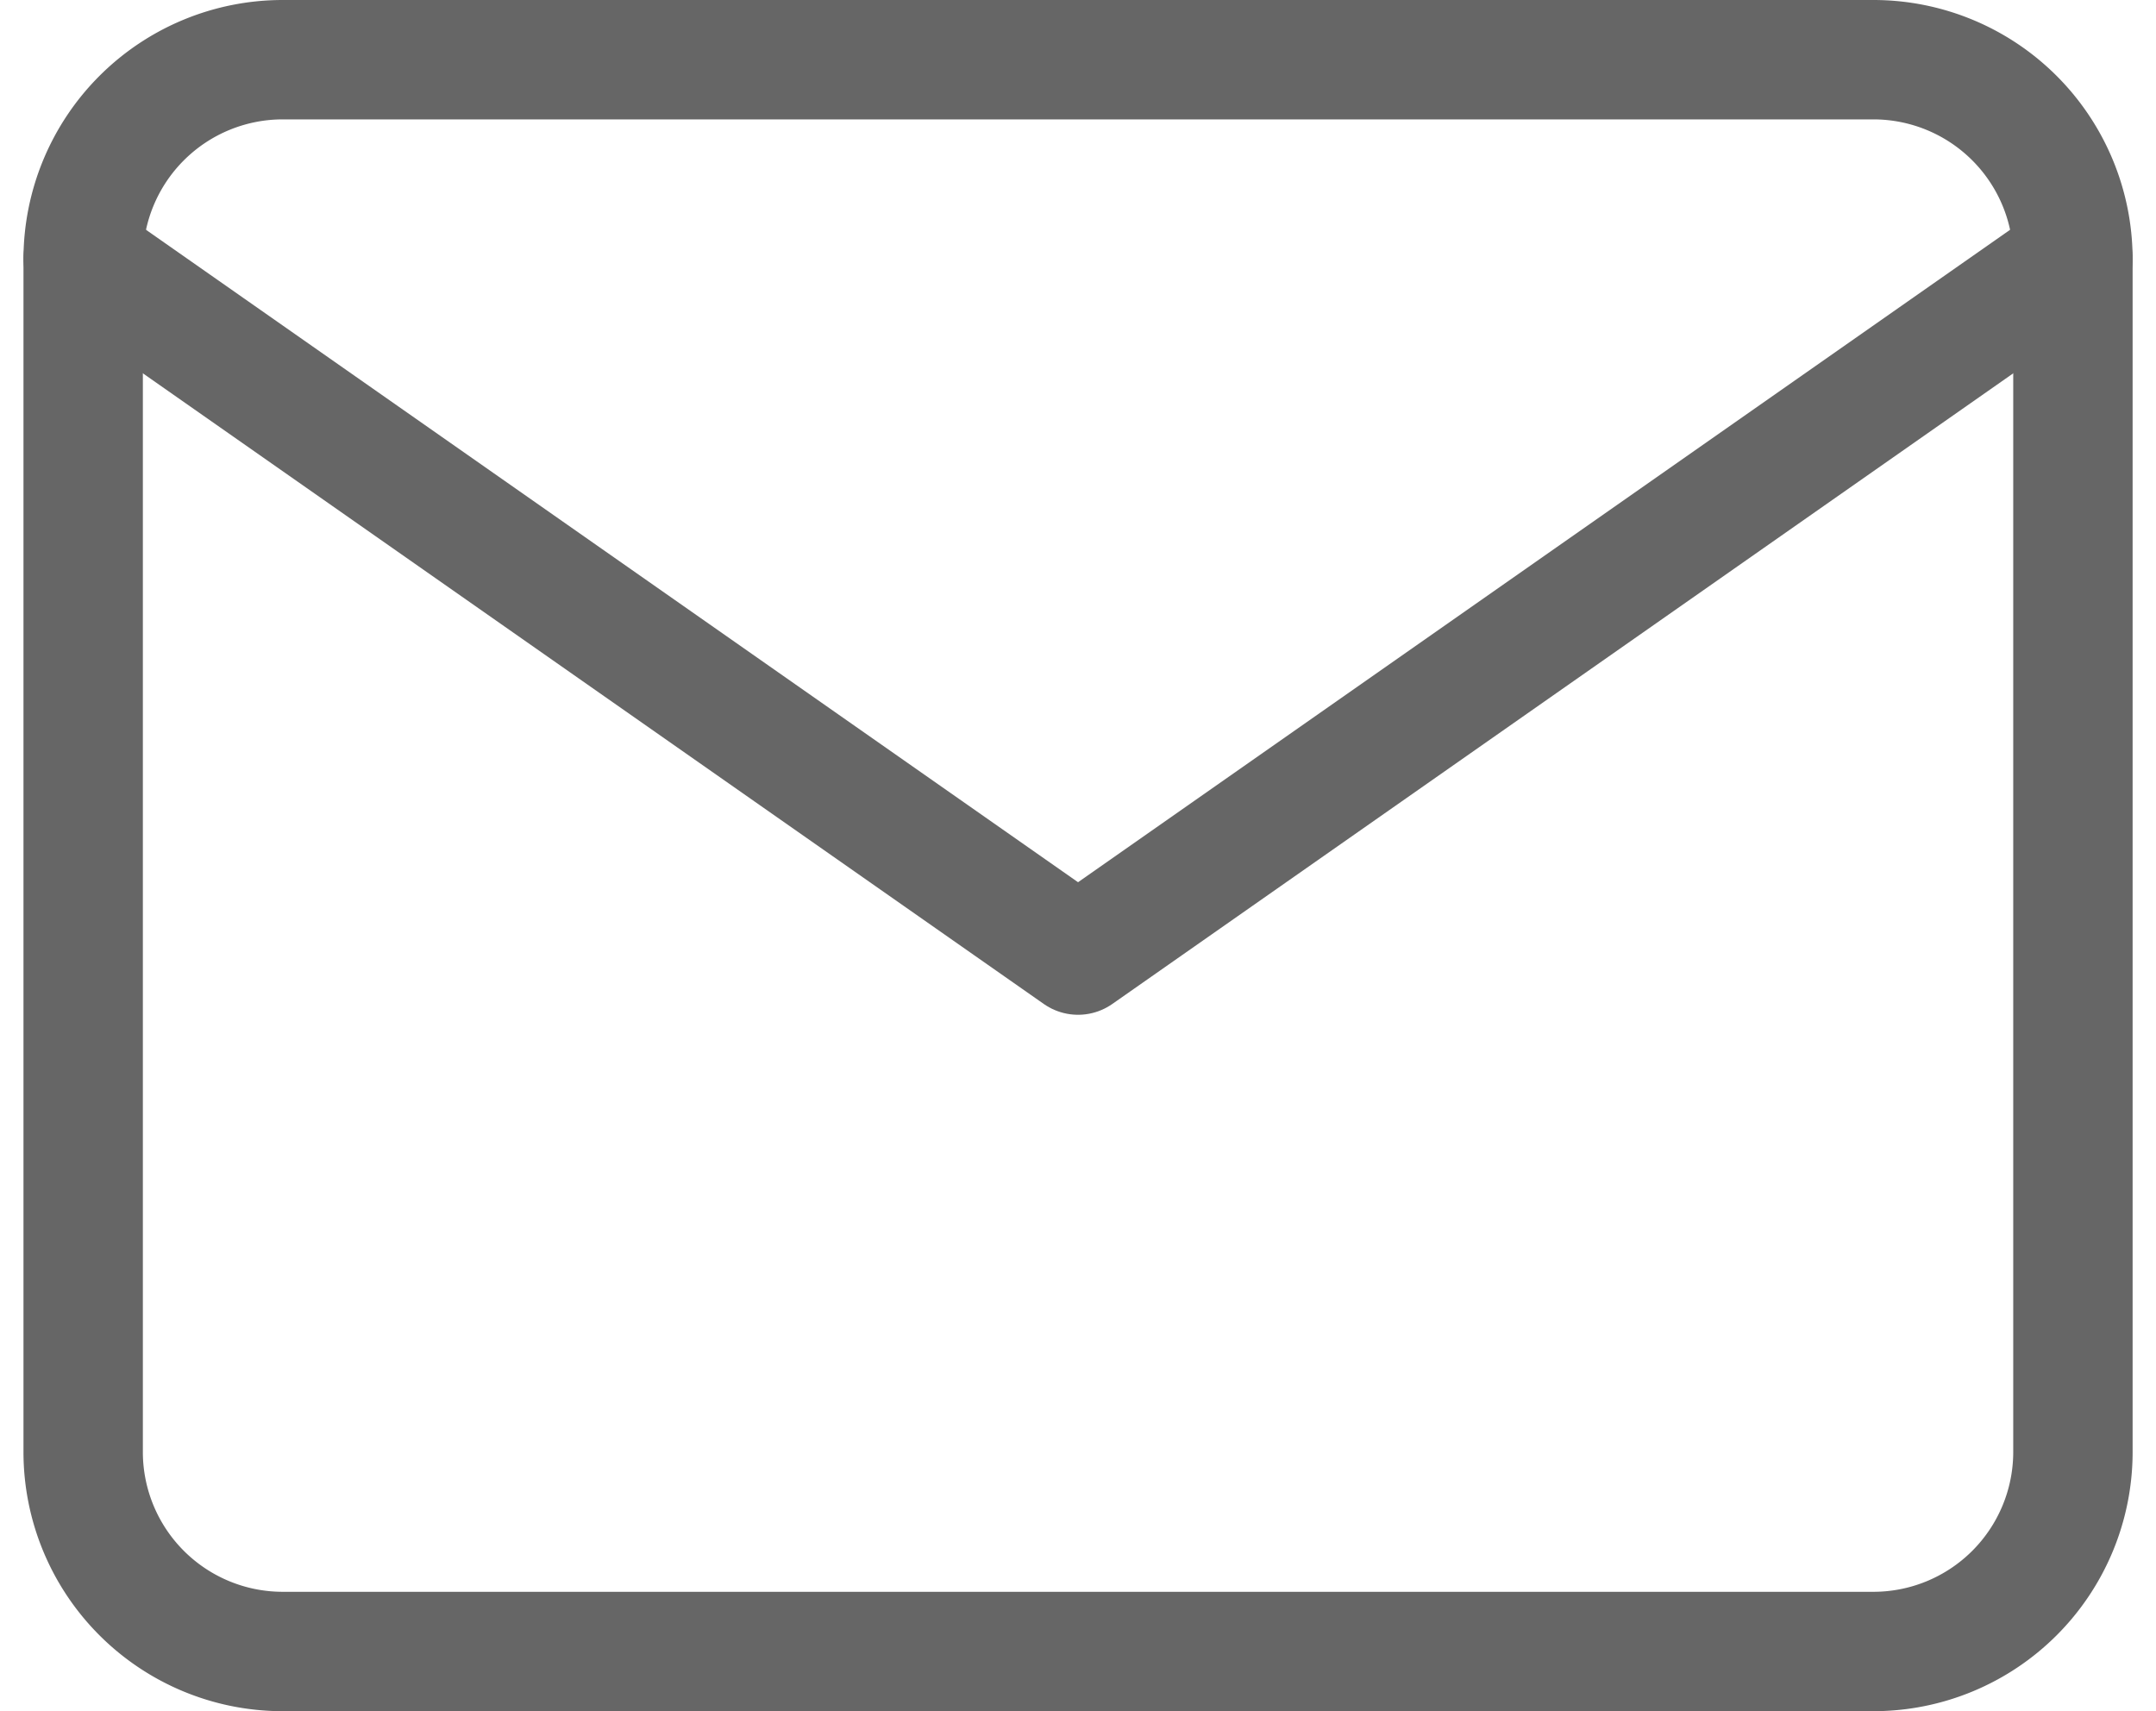
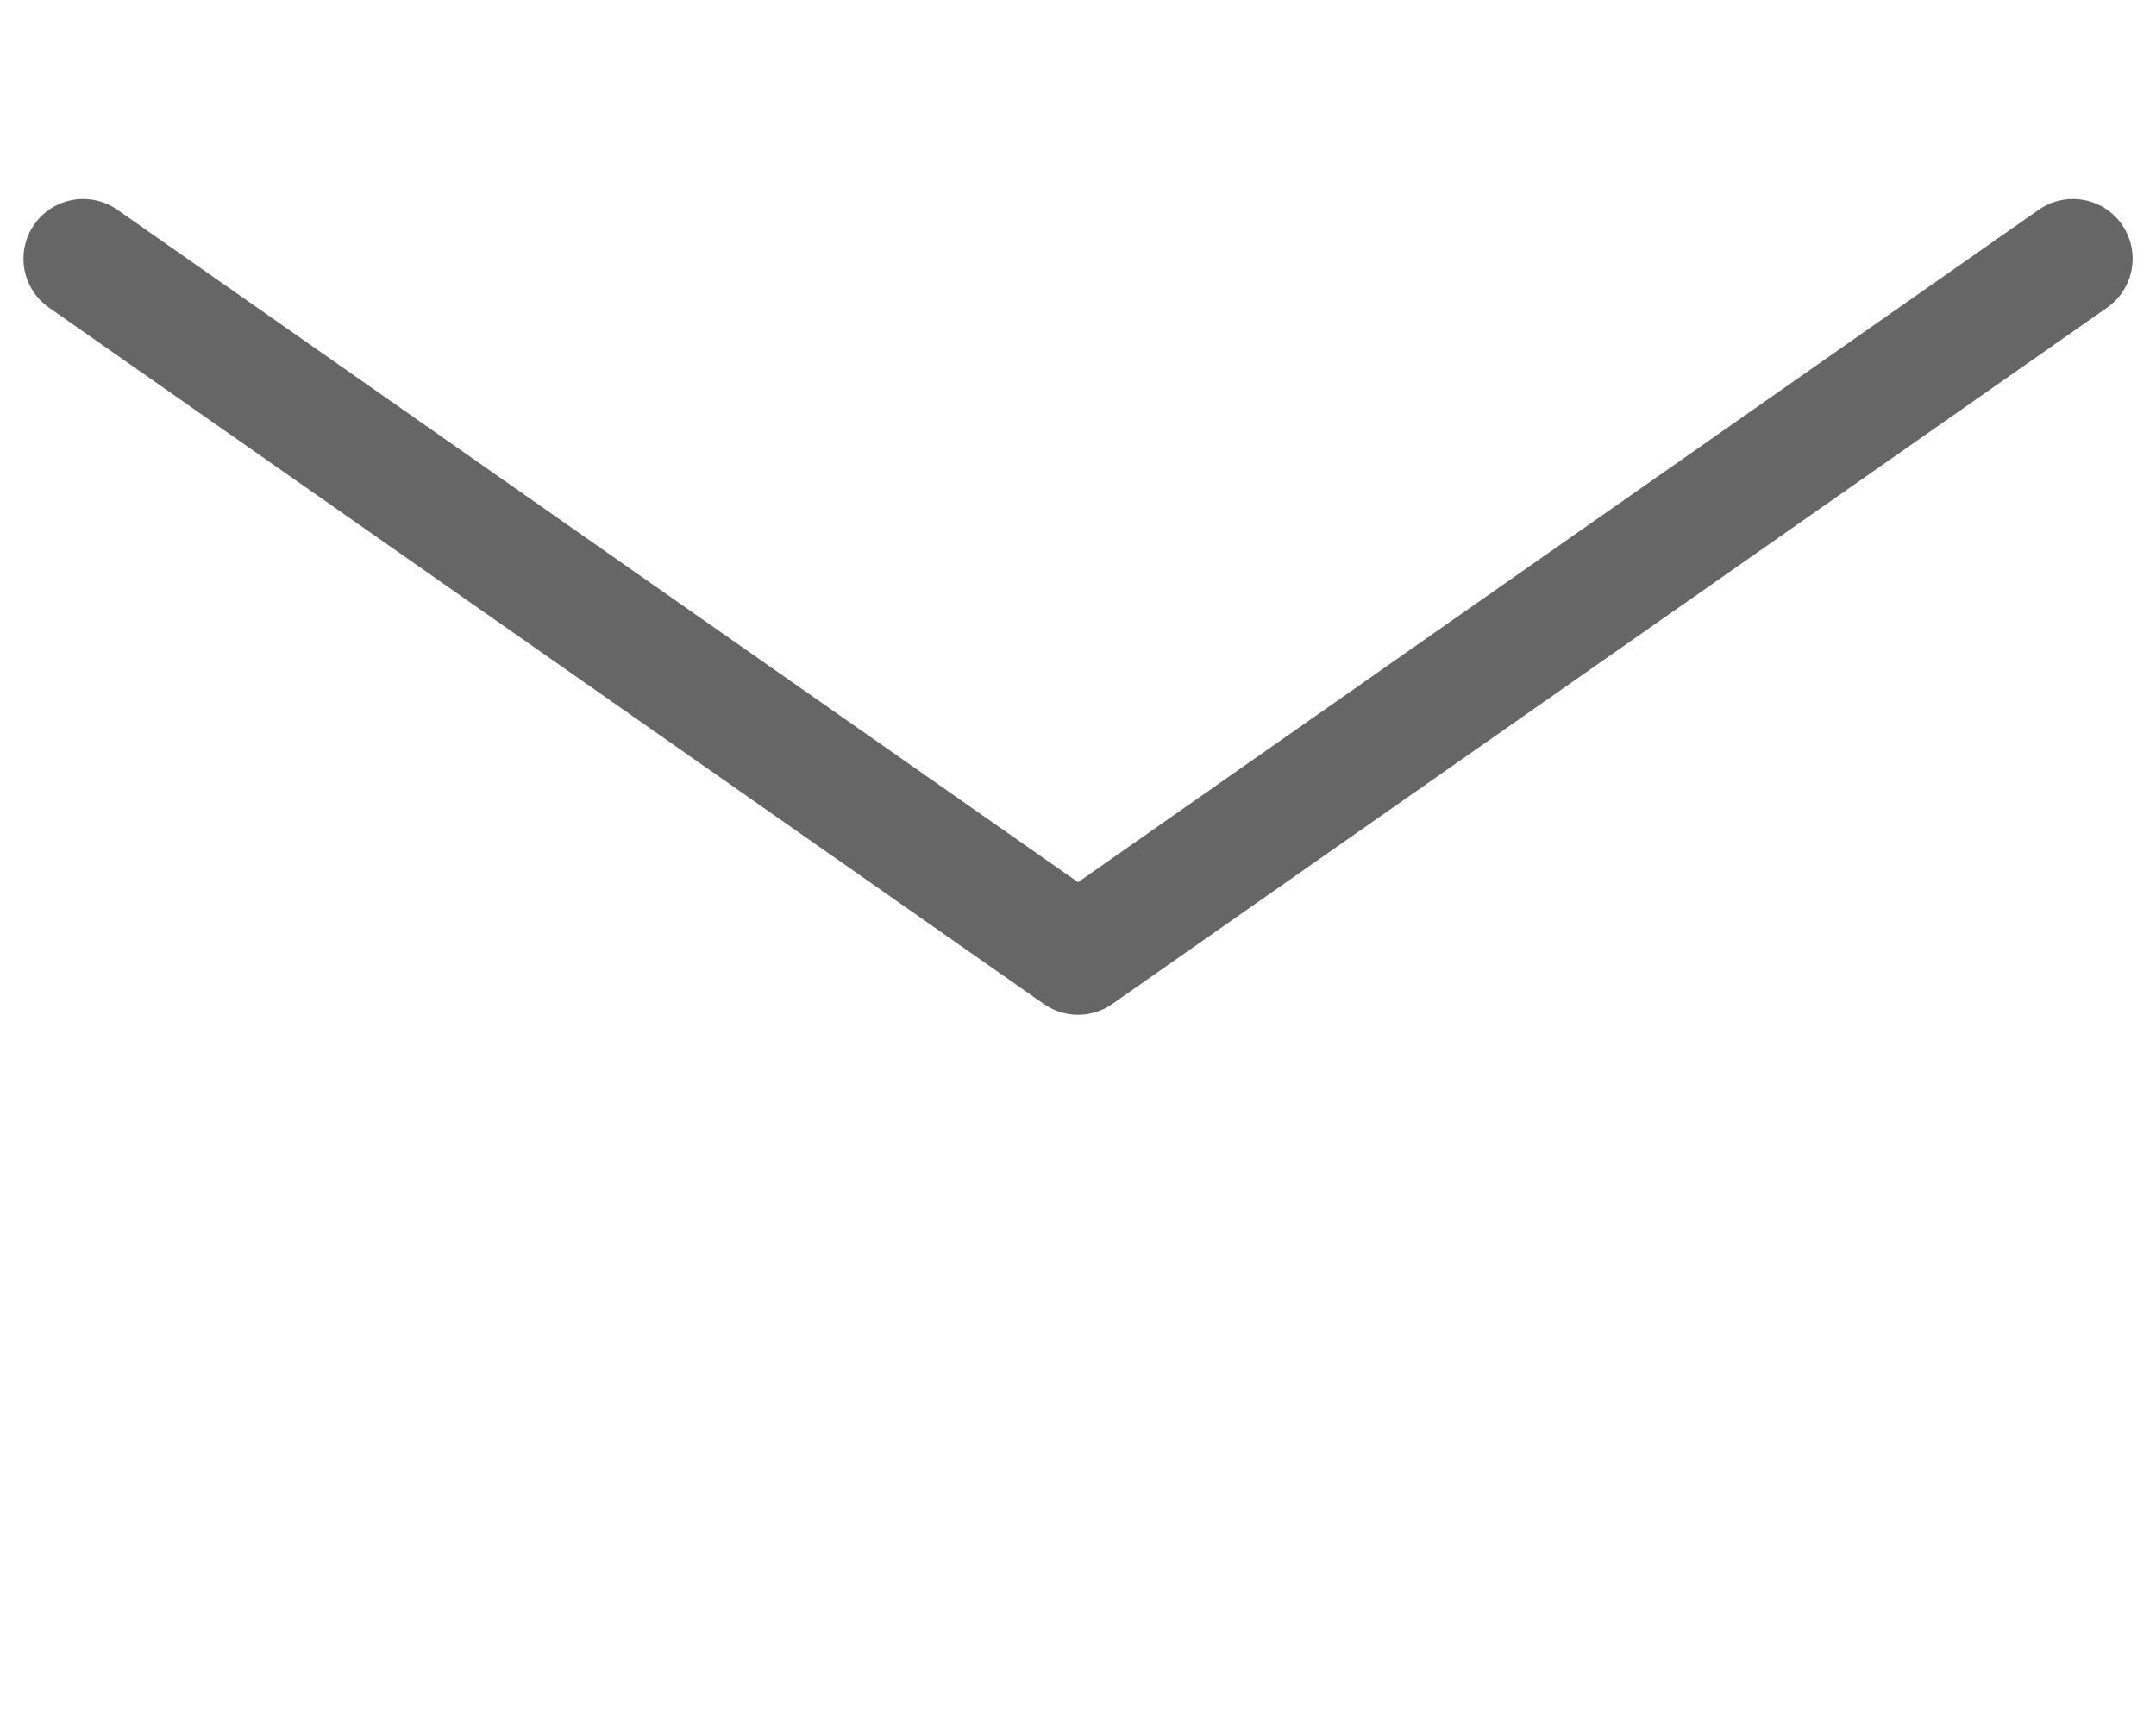
<svg xmlns="http://www.w3.org/2000/svg" width="21.671" height="17.2" viewBox="0 0 21.671 17.2">
  <g id="mail" transform="translate(0.836 0.6)">
-     <path id="Path_159" data-name="Path 159" d="M4,4H20a2.006,2.006,0,0,1,2,2V18a2.006,2.006,0,0,1-2,2H4a2.006,2.006,0,0,1-2-2V6A2.006,2.006,0,0,1,4,4Z" transform="translate(-2 -4)" fill="none" stroke="#666" stroke-linecap="round" stroke-linejoin="round" stroke-width="1.2" />
    <path id="Path_160" data-name="Path 160" d="M22,6,12,13,2,6" transform="translate(-2 -4)" fill="none" stroke="#666" stroke-linecap="round" stroke-linejoin="round" stroke-width="1.2" />
  </g>
</svg>